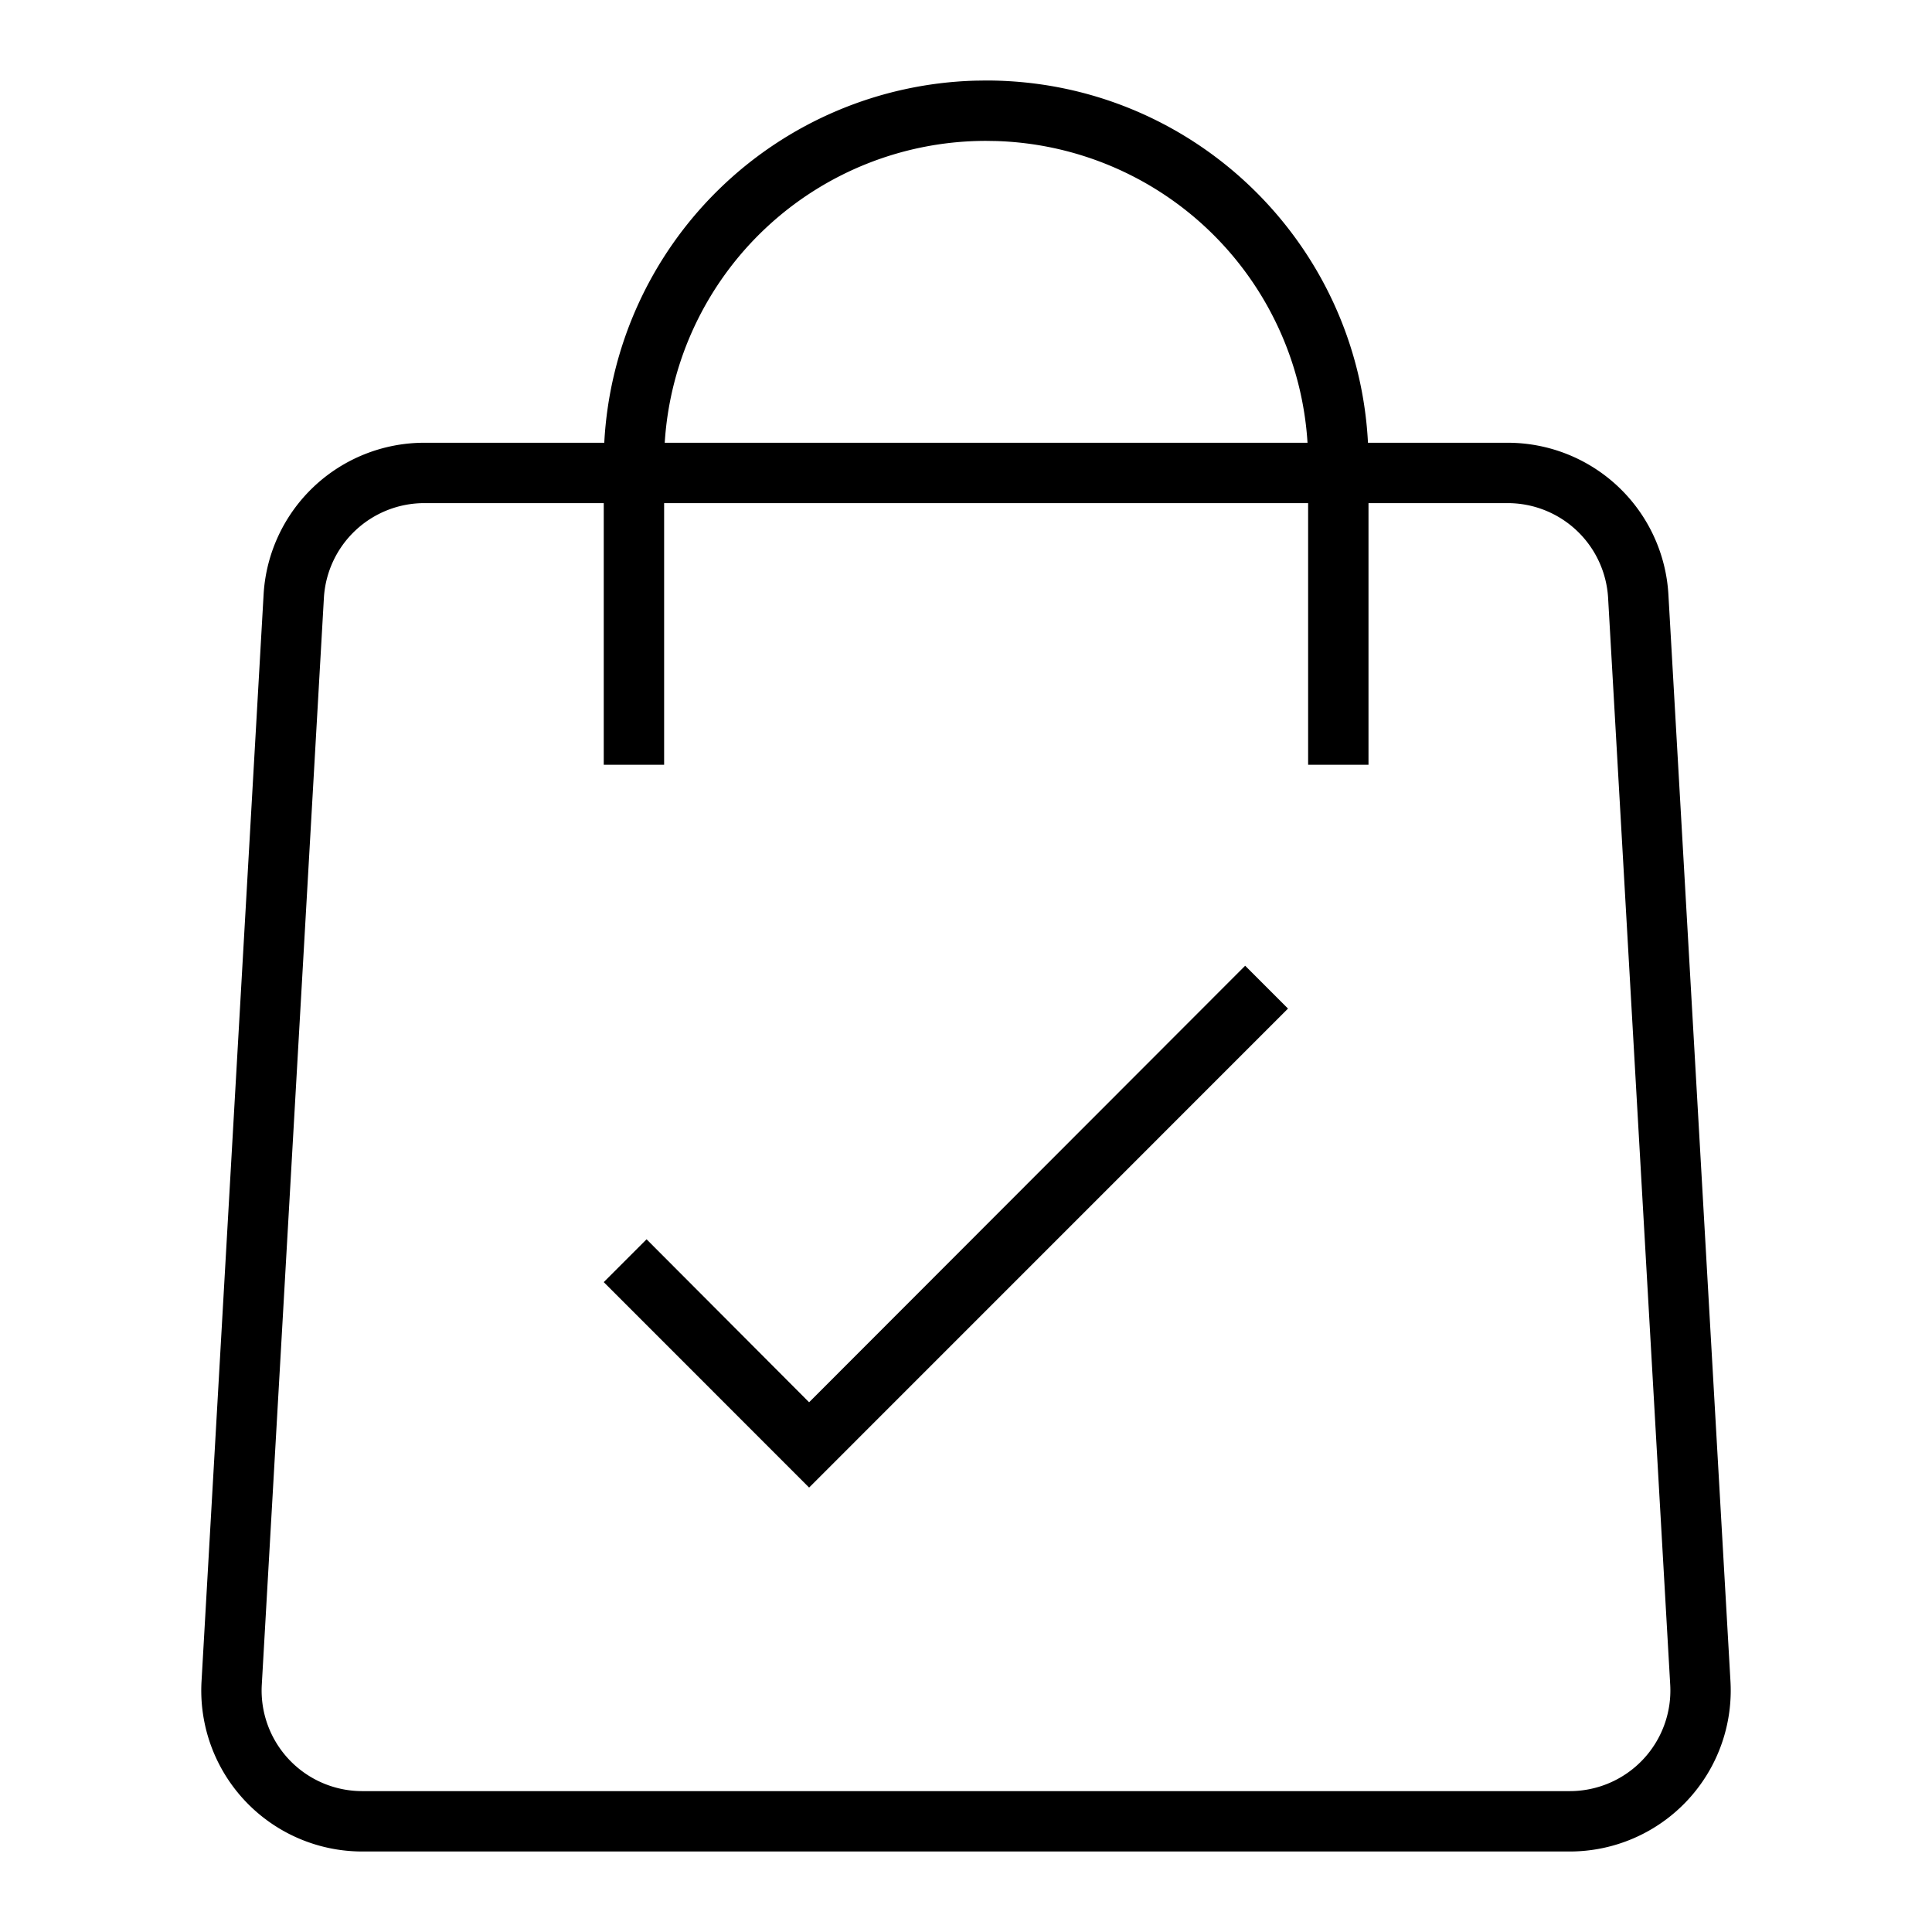
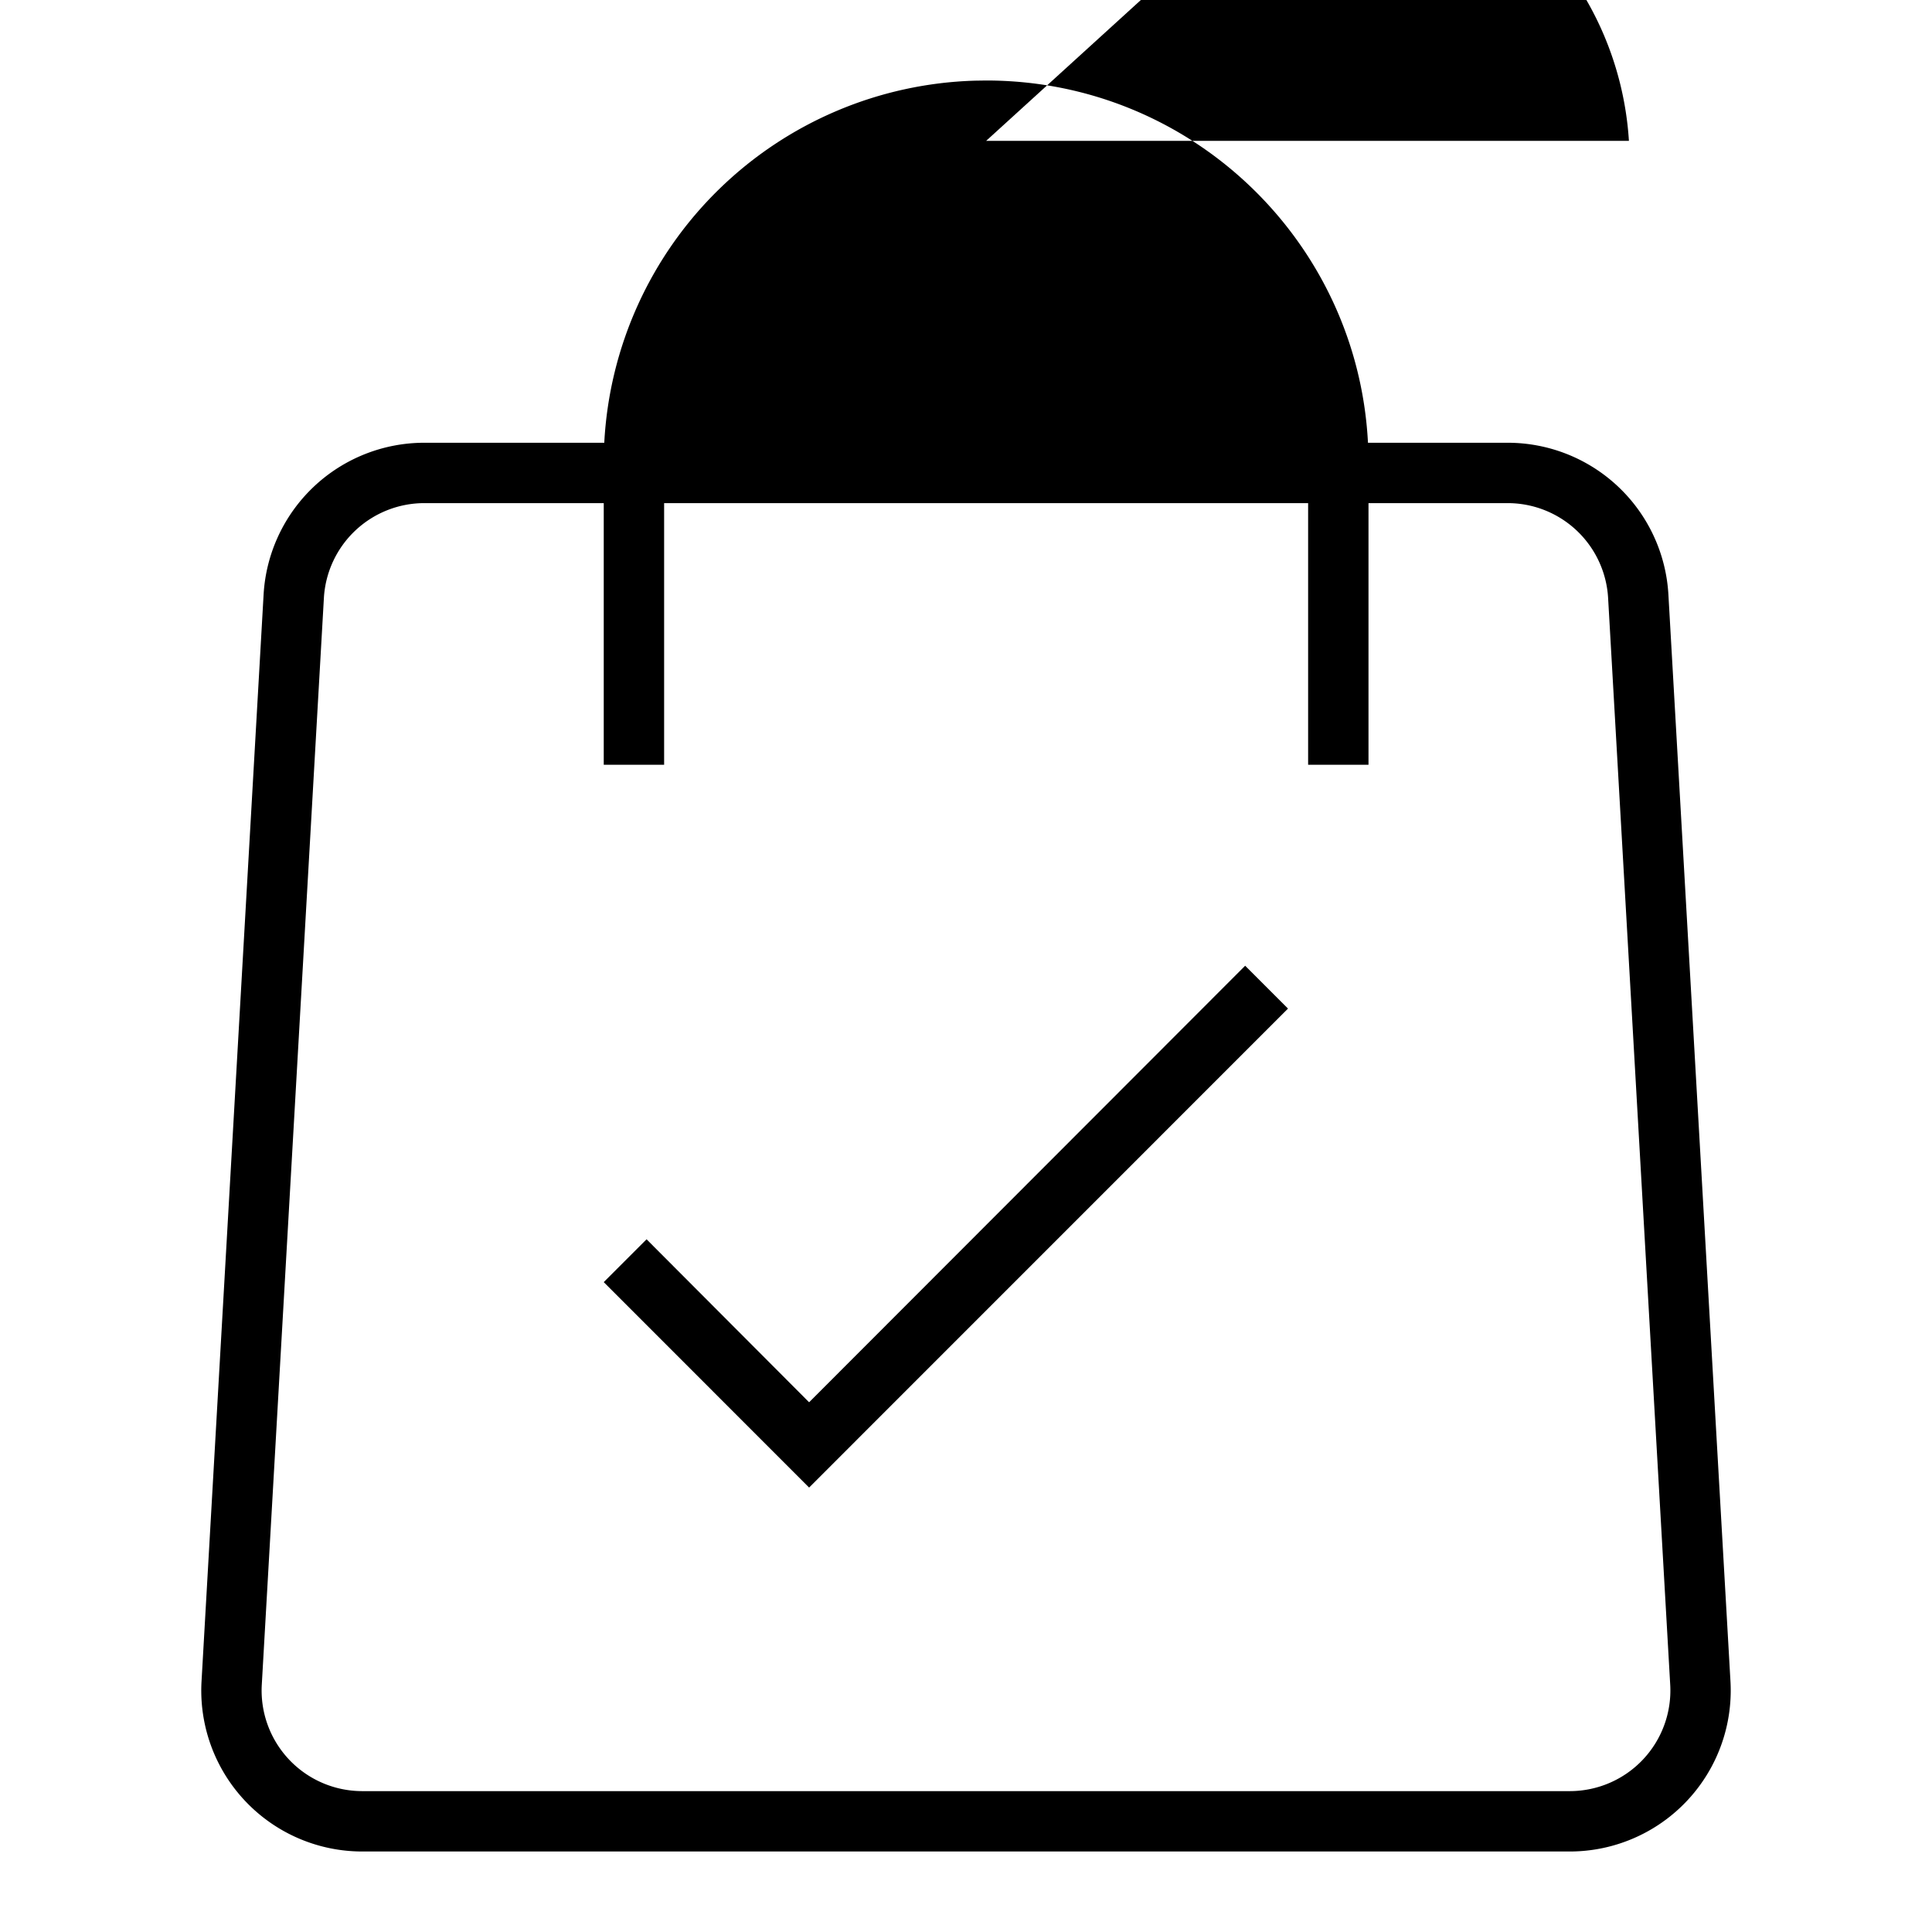
<svg xmlns="http://www.w3.org/2000/svg" width="48" height="48" viewBox="0 0 48 48">
-   <path fill-rule="evenodd" d="M24.5 2c5.08 0 9.227 3.986 9.487 9h3.47a4 4 0 013.994 3.772l1.542 27A4 4 0 0139 46H9a4 4 0 01-3.993-4.228l1.542-27A4 4 0 0110.543 11h4.47a9.5 9.5 0 019.217-8.996L24.5 2zM15 12.5h-4.457a2.5 2.5 0 00-2.496 2.357l-1.543 27A2.5 2.5 0 009 44.5h30a2.5 2.5 0 002.496-2.643l-1.543-27a2.5 2.5 0 00-2.496-2.357H34V19h-1.5v-6.5h-16V19H15v-6.5zm15.936 11.494L32 25.058l-11.898 11.9L15 31.854l1.064-1.064 4.038 4.049 10.834-10.846zM24.5 3.5a8 8 0 00-7.985 7.5h15.97a8 8 0 00-7.736-7.496L24.5 3.5z" />
+   <path fill-rule="evenodd" d="M24.5 2c5.08 0 9.227 3.986 9.487 9h3.47a4 4 0 013.994 3.772l1.542 27A4 4 0 0139 46H9a4 4 0 01-3.993-4.228l1.542-27A4 4 0 0110.543 11h4.47a9.5 9.5 0 019.217-8.996L24.5 2zM15 12.5h-4.457a2.5 2.5 0 00-2.496 2.357l-1.543 27A2.5 2.5 0 009 44.5h30a2.5 2.5 0 002.496-2.643l-1.543-27a2.5 2.5 0 00-2.496-2.357H34V19h-1.5v-6.5h-16V19H15v-6.5zm15.936 11.494L32 25.058l-11.898 11.9L15 31.854l1.064-1.064 4.038 4.049 10.834-10.846zM24.5 3.5h15.97a8 8 0 00-7.736-7.496L24.5 3.5z" />
</svg>